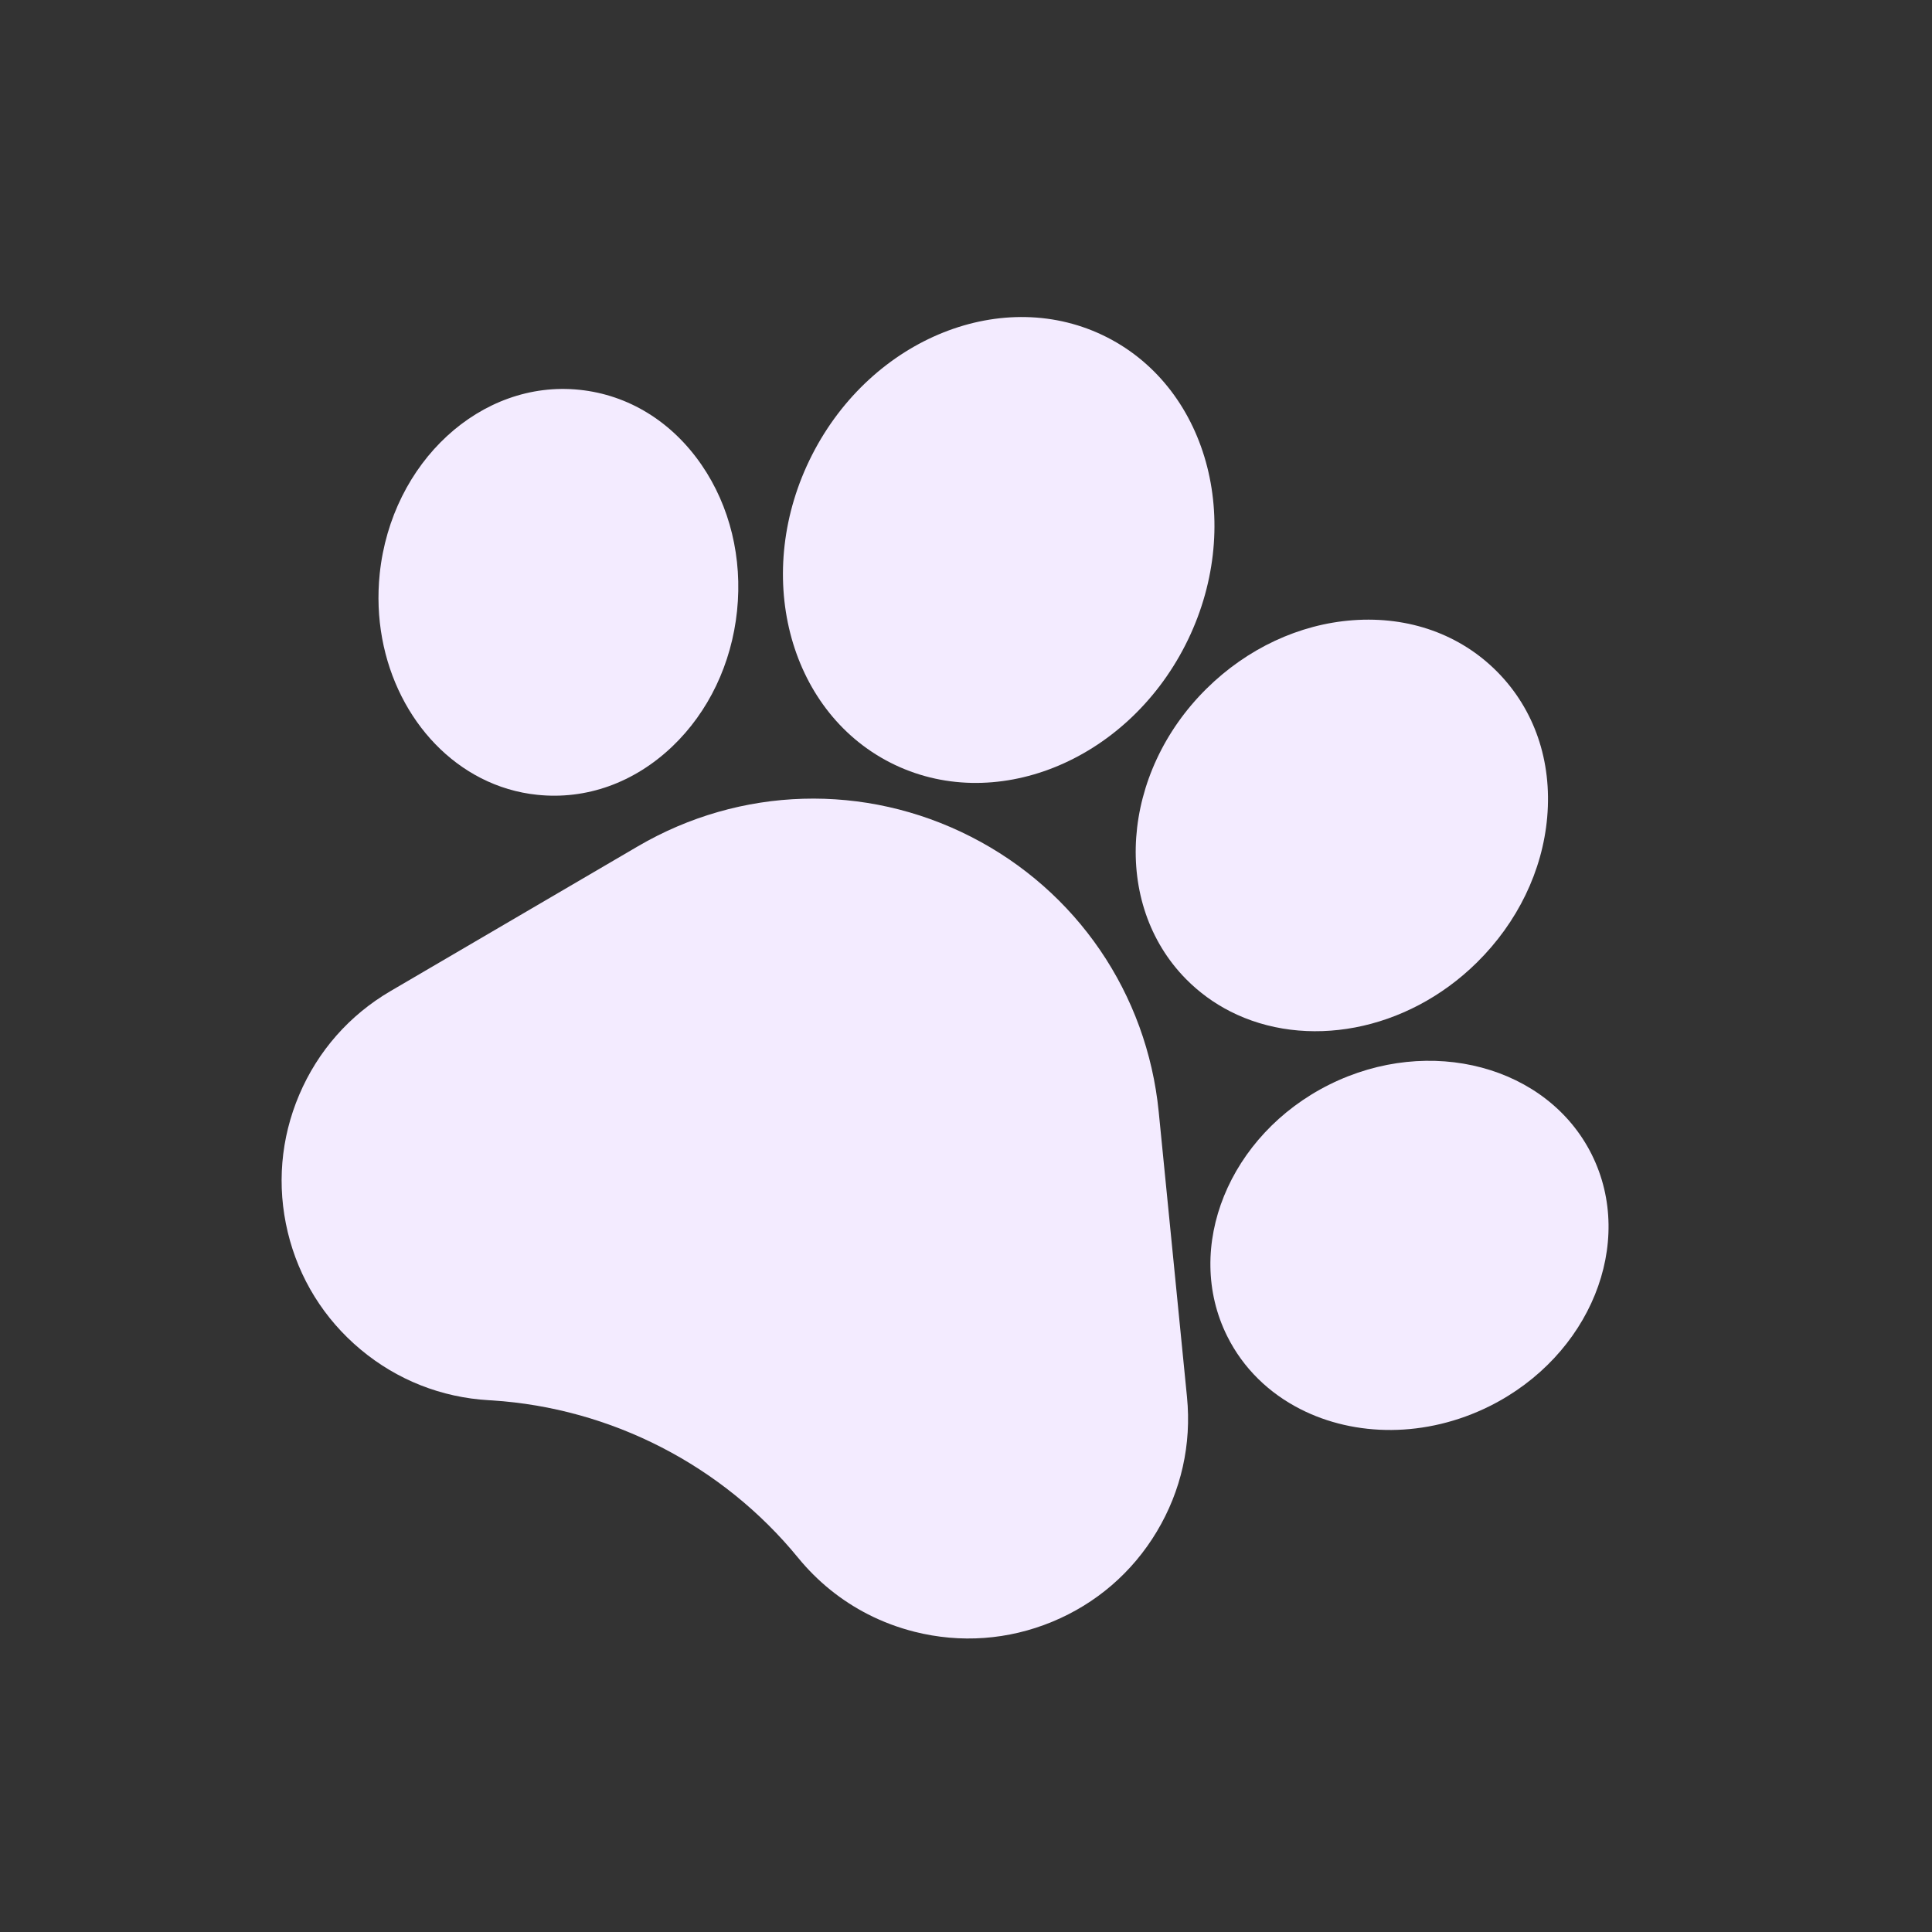
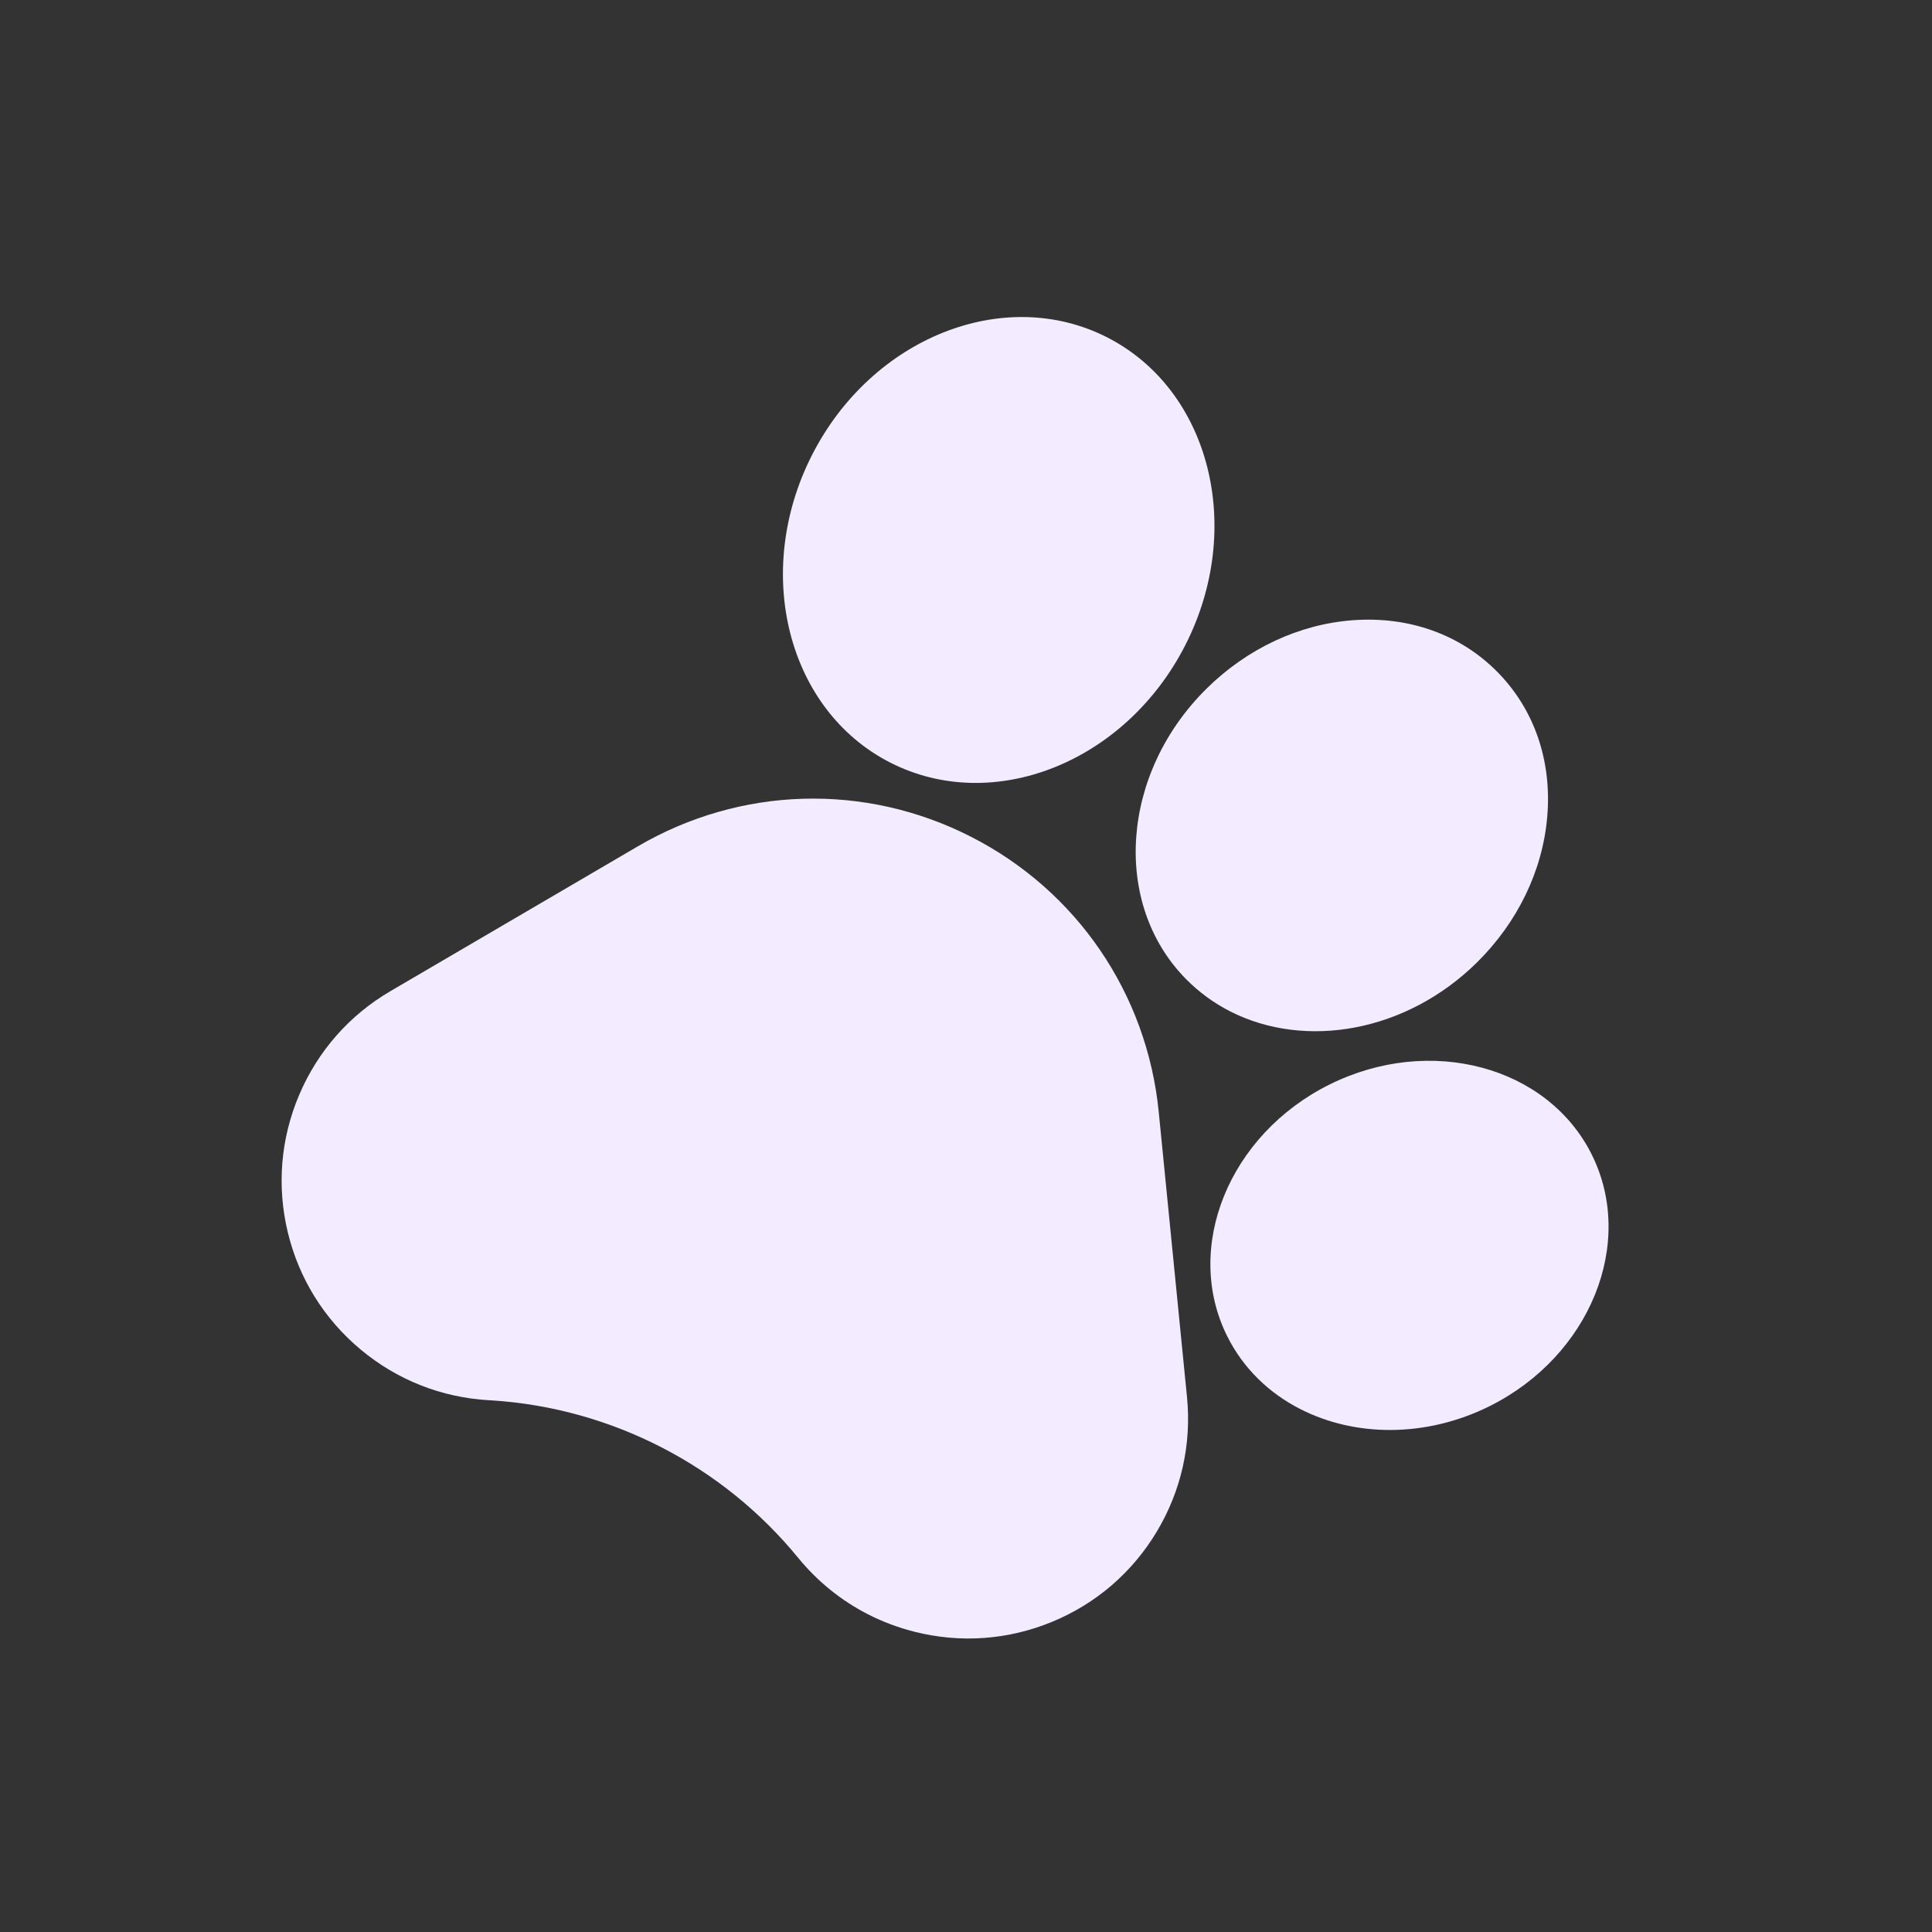
<svg xmlns="http://www.w3.org/2000/svg" width="196" height="196" viewBox="0 0 196 196" fill="none">
  <rect x="0" y="0" width="196" height="196" fill="#333333" stroke="none" />
  <g clip-path="url(#clip0)">
    <path d="M117.551 112.794C116.361 100.79 109.235 90.354 98.488 84.878C87.741 79.402 75.109 79.771 64.699 85.865L39.613 100.548C35.451 102.983 32.251 106.618 30.361 111.054C28.47 115.492 28.067 120.316 29.194 125.008C30.323 129.698 32.878 133.811 36.58 136.904C40.283 139.997 44.787 141.777 49.604 142.052L49.927 142.07C62.004 142.849 73.301 148.655 80.965 158.032C82.943 160.45 85.354 162.392 88.078 163.78C89.559 164.535 91.135 165.126 92.782 165.542C97.46 166.72 102.29 166.369 106.749 164.526C111.206 162.683 114.874 159.521 117.354 155.382C119.834 151.244 120.894 146.52 120.419 141.719L117.551 112.794Z" fill="#F3EBFF" />
-     <path d="M54.502 80.633C59.474 81.155 64.34 79.414 68.204 75.73C71.881 72.225 74.215 67.342 74.773 61.978C75.33 56.616 74.053 51.357 71.178 47.168C68.157 42.769 63.756 40.06 58.789 39.545C48.802 38.501 39.711 46.869 38.522 58.204C37.587 67.231 41.945 75.451 48.805 78.946C50.556 79.838 52.471 80.423 54.502 80.633Z" fill="#F3EBFF" />
-     <path d="M90.325 77.369C100.765 82.689 114.19 77.339 120.251 65.444C126.313 53.547 122.751 39.539 112.31 34.22C101.871 28.901 88.446 34.252 82.384 46.15C76.323 58.045 79.885 72.05 90.325 77.369Z" fill="#F3EBFF" />
+     <path d="M90.325 77.369C100.765 82.689 114.19 77.339 120.251 65.444C126.313 53.547 122.751 39.539 112.31 34.22C101.871 28.901 88.446 34.252 82.384 46.15C76.323 58.045 79.885 72.05 90.325 77.369" fill="#F3EBFF" />
    <path d="M120.324 99.33L120.325 99.331C121.66 100.682 123.168 101.772 124.8 102.603C132.414 106.482 142.658 104.721 149.829 97.647C153.957 93.576 156.491 88.337 156.963 82.898C157.459 77.204 155.665 71.975 151.912 68.171C148.158 64.367 142.952 62.503 137.253 62.921C131.808 63.321 126.537 65.784 122.41 69.857C113.703 78.448 112.768 91.669 120.324 99.33Z" fill="#F3EBFF" />
    <path d="M161.482 117.129L161.48 117.124C156.99 108.137 145.048 104.956 134.855 110.035C124.667 115.12 120.021 126.569 124.498 135.555C126.131 138.833 128.755 141.34 131.926 142.955C137.452 145.771 144.638 145.88 151.125 142.651C161.312 137.565 165.959 126.117 161.482 117.129Z" fill="#F3EBFF" />
  </g>
  <defs>
    <clipPath id="clip0">
      <rect width="144.672" height="144.672" fill="white" transform="translate(66.16 0.557) rotate(27)" />
    </clipPath>
  </defs>
</svg>